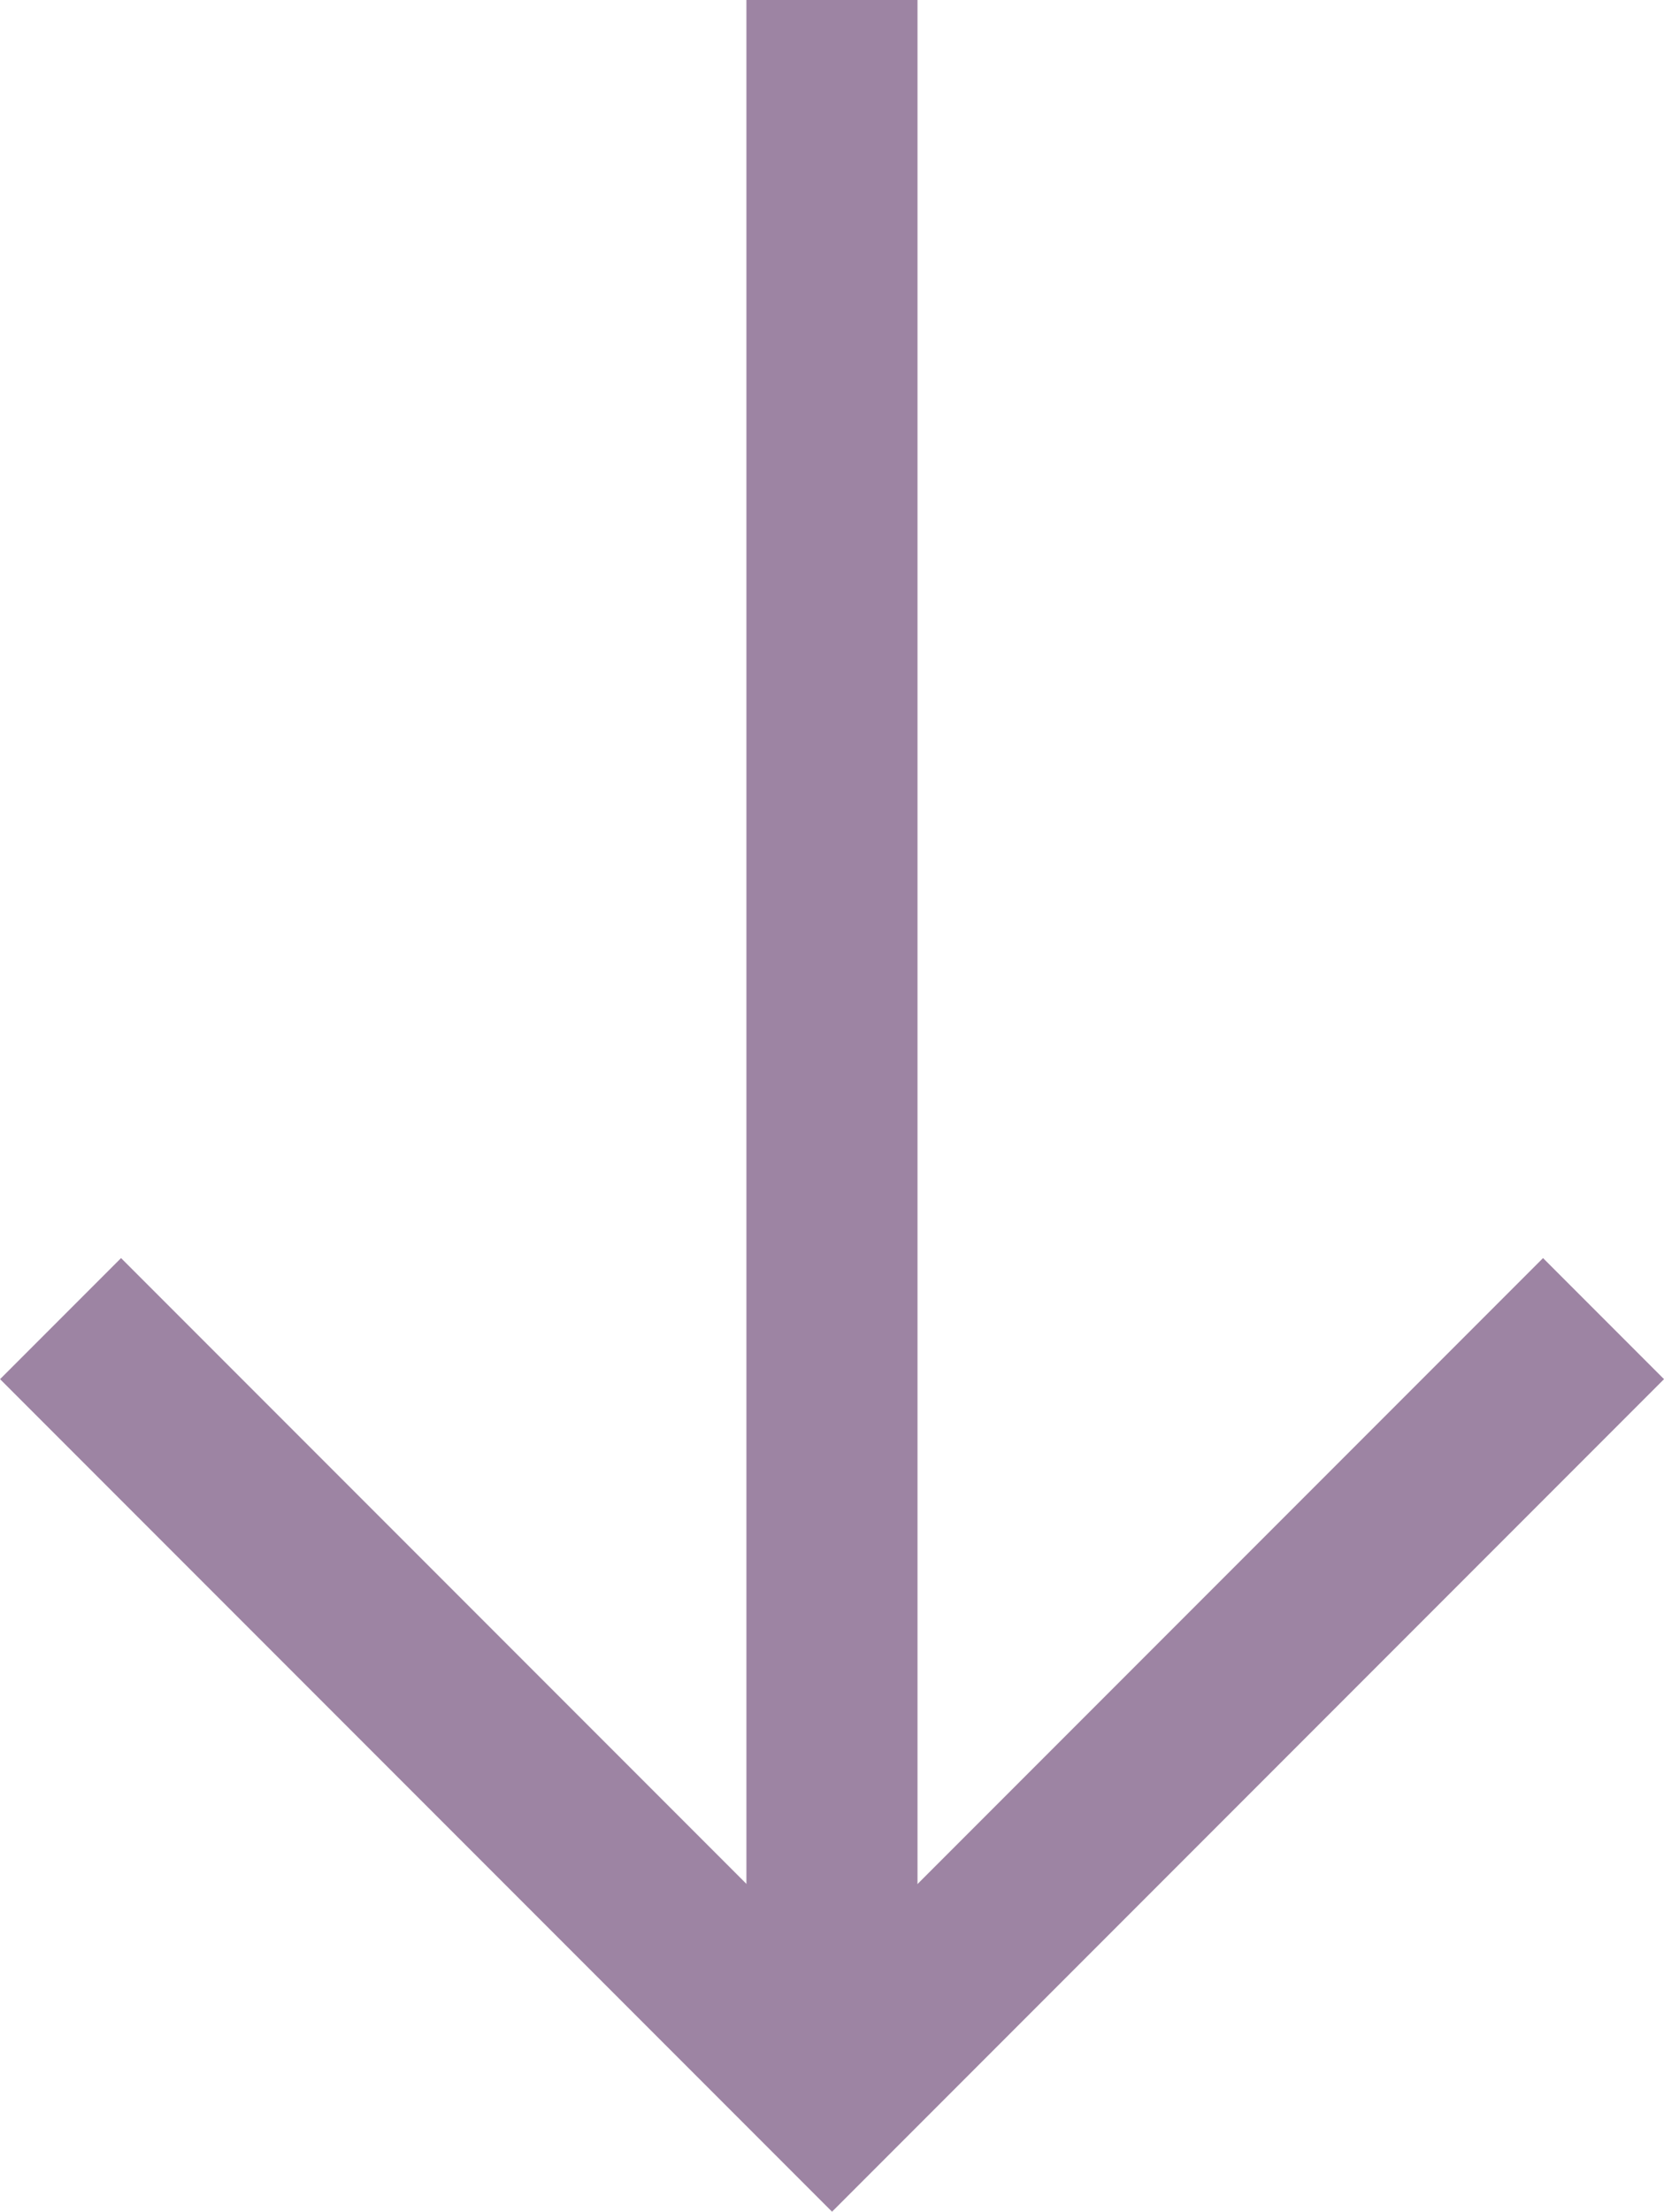
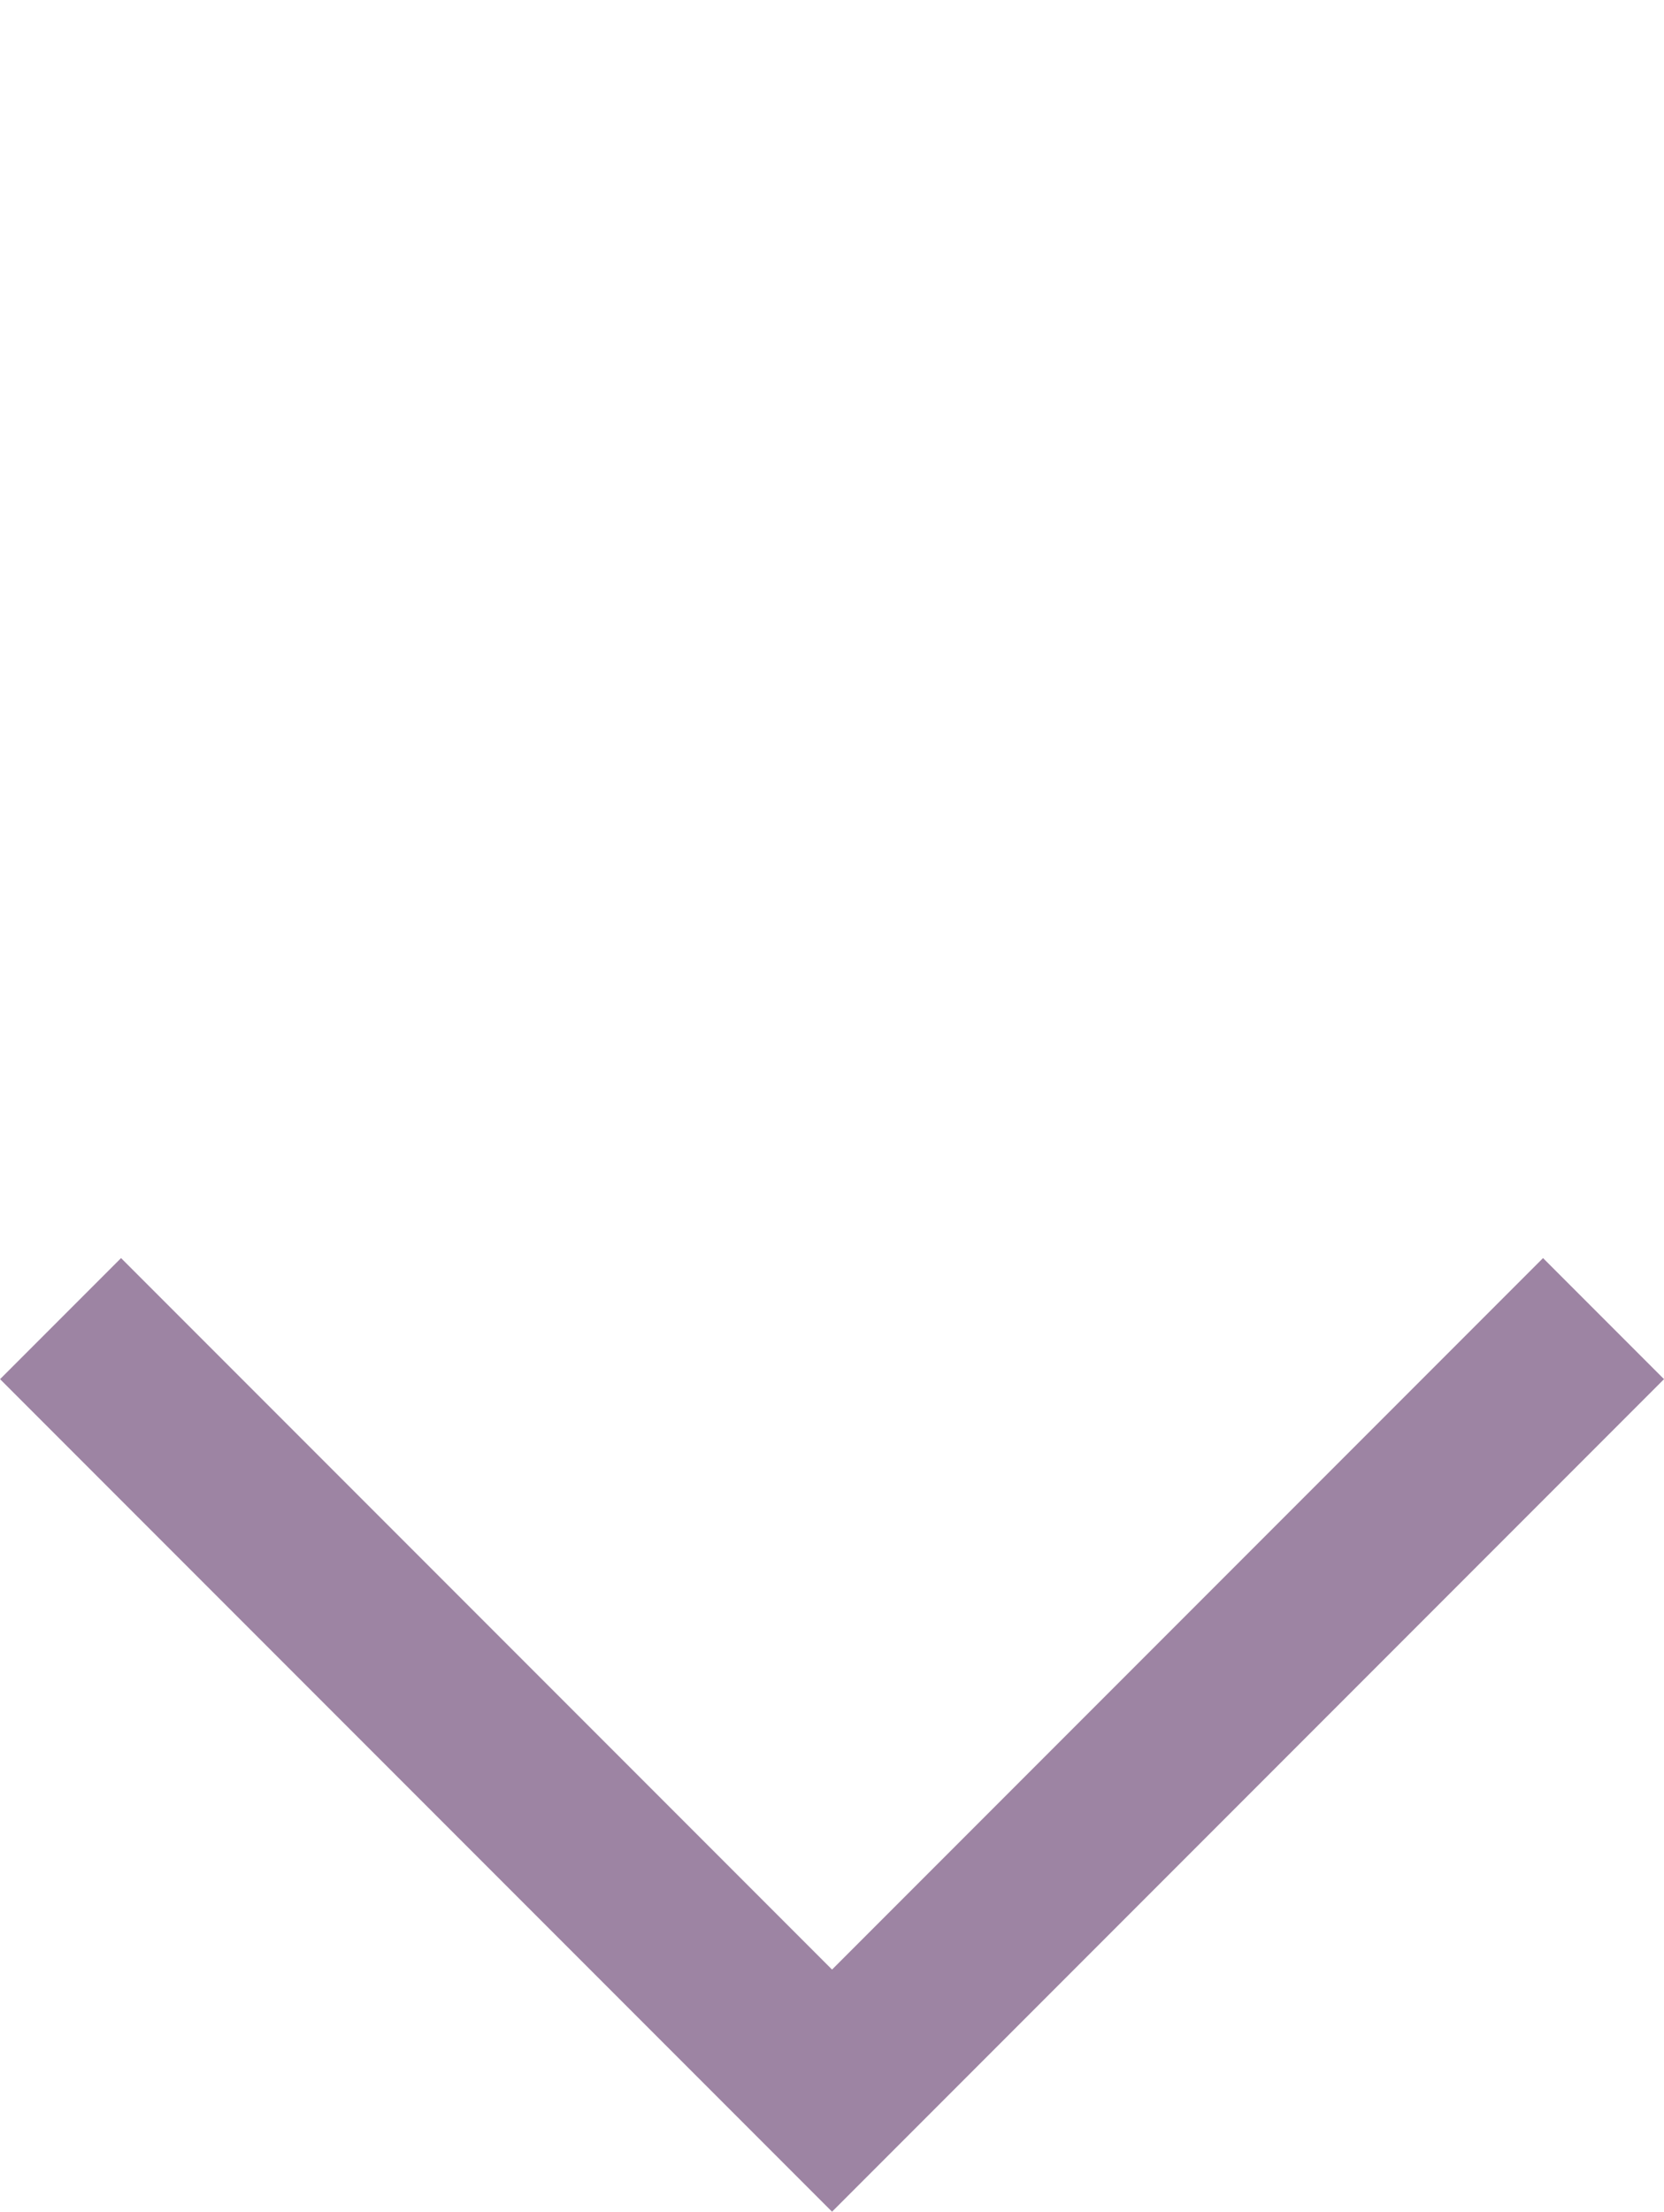
<svg xmlns="http://www.w3.org/2000/svg" width="19.451" height="25.835" viewBox="0 0 19.451 25.835">
  <g id="Grupo_8822" data-name="Grupo 8822" transform="translate(18.744 0) rotate(90)">
-     <path id="Trazado_11196" data-name="Trazado 11196" d="M2899.971-951.285h24.421" transform="translate(-2899.971 960.304)" fill="none" stroke="#9D84A3" stroke-width="2" />
    <path id="Trazado_11197" data-name="Trazado 11197" d="M2915.415-962.2l9.018,9.018-9.018,9.018" transform="translate(-2900.012 962.2)" fill="none" stroke="#9D84A3" stroke-width="2" />
  </g>
</svg>